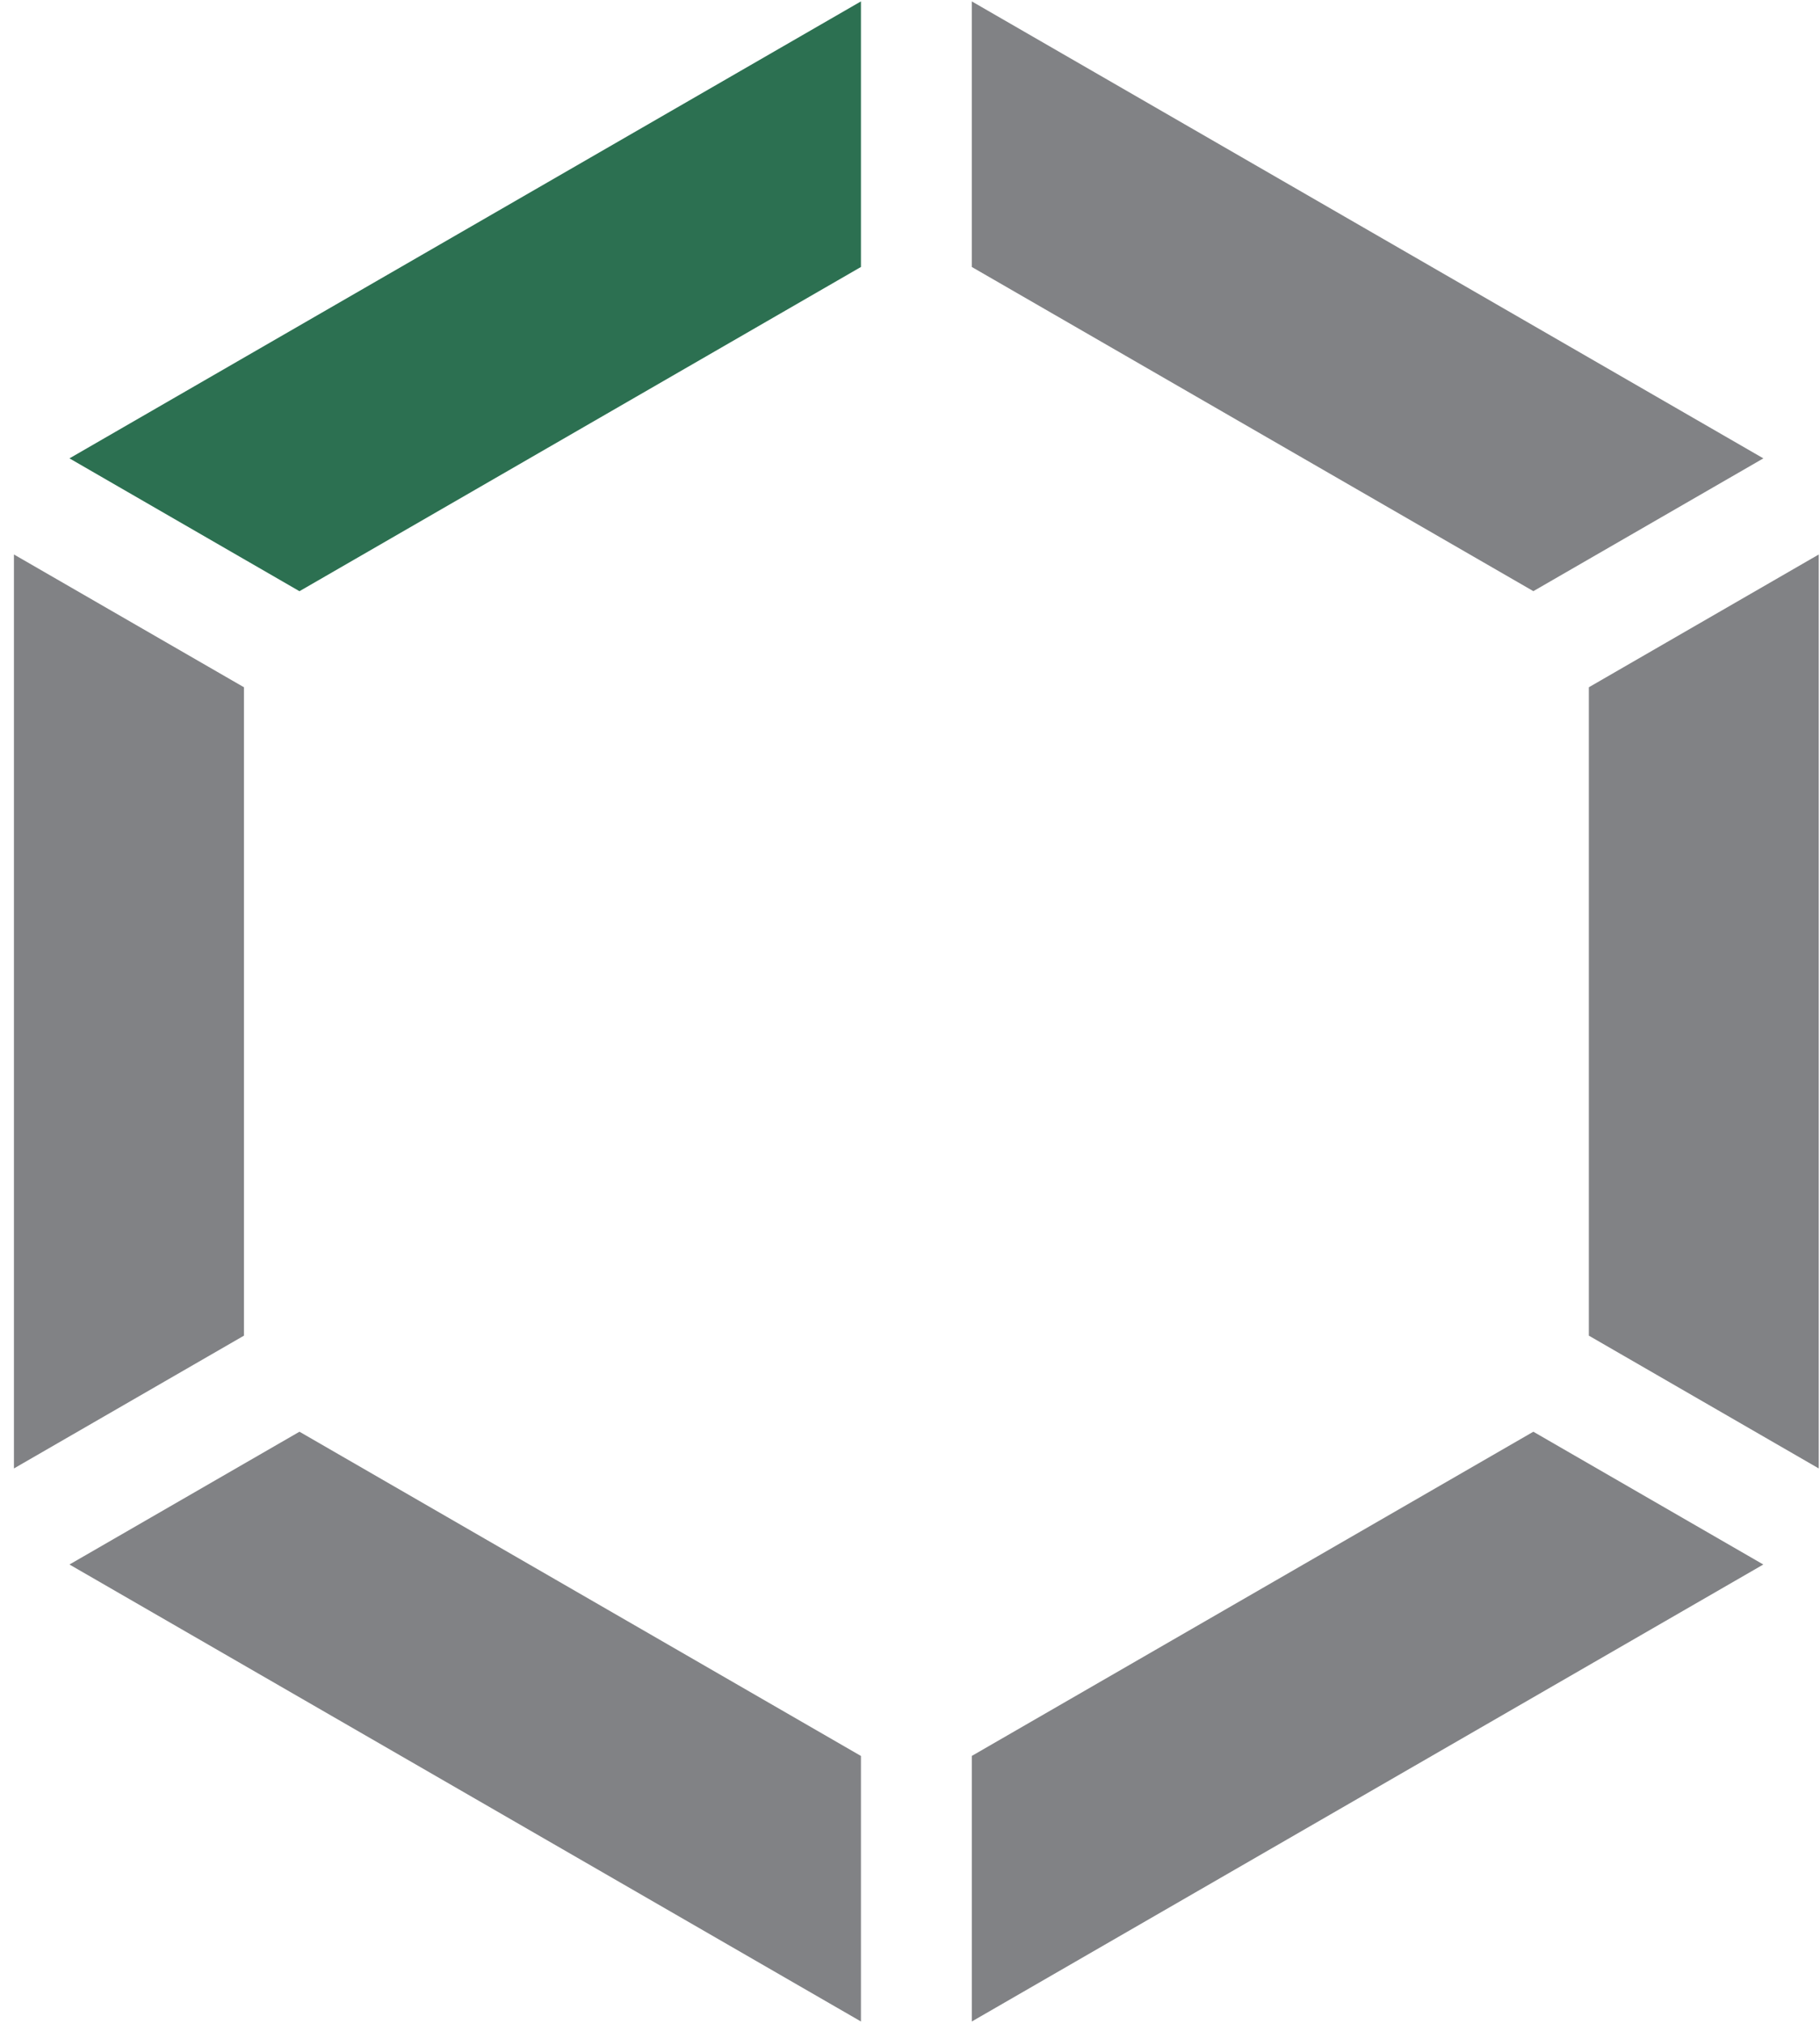
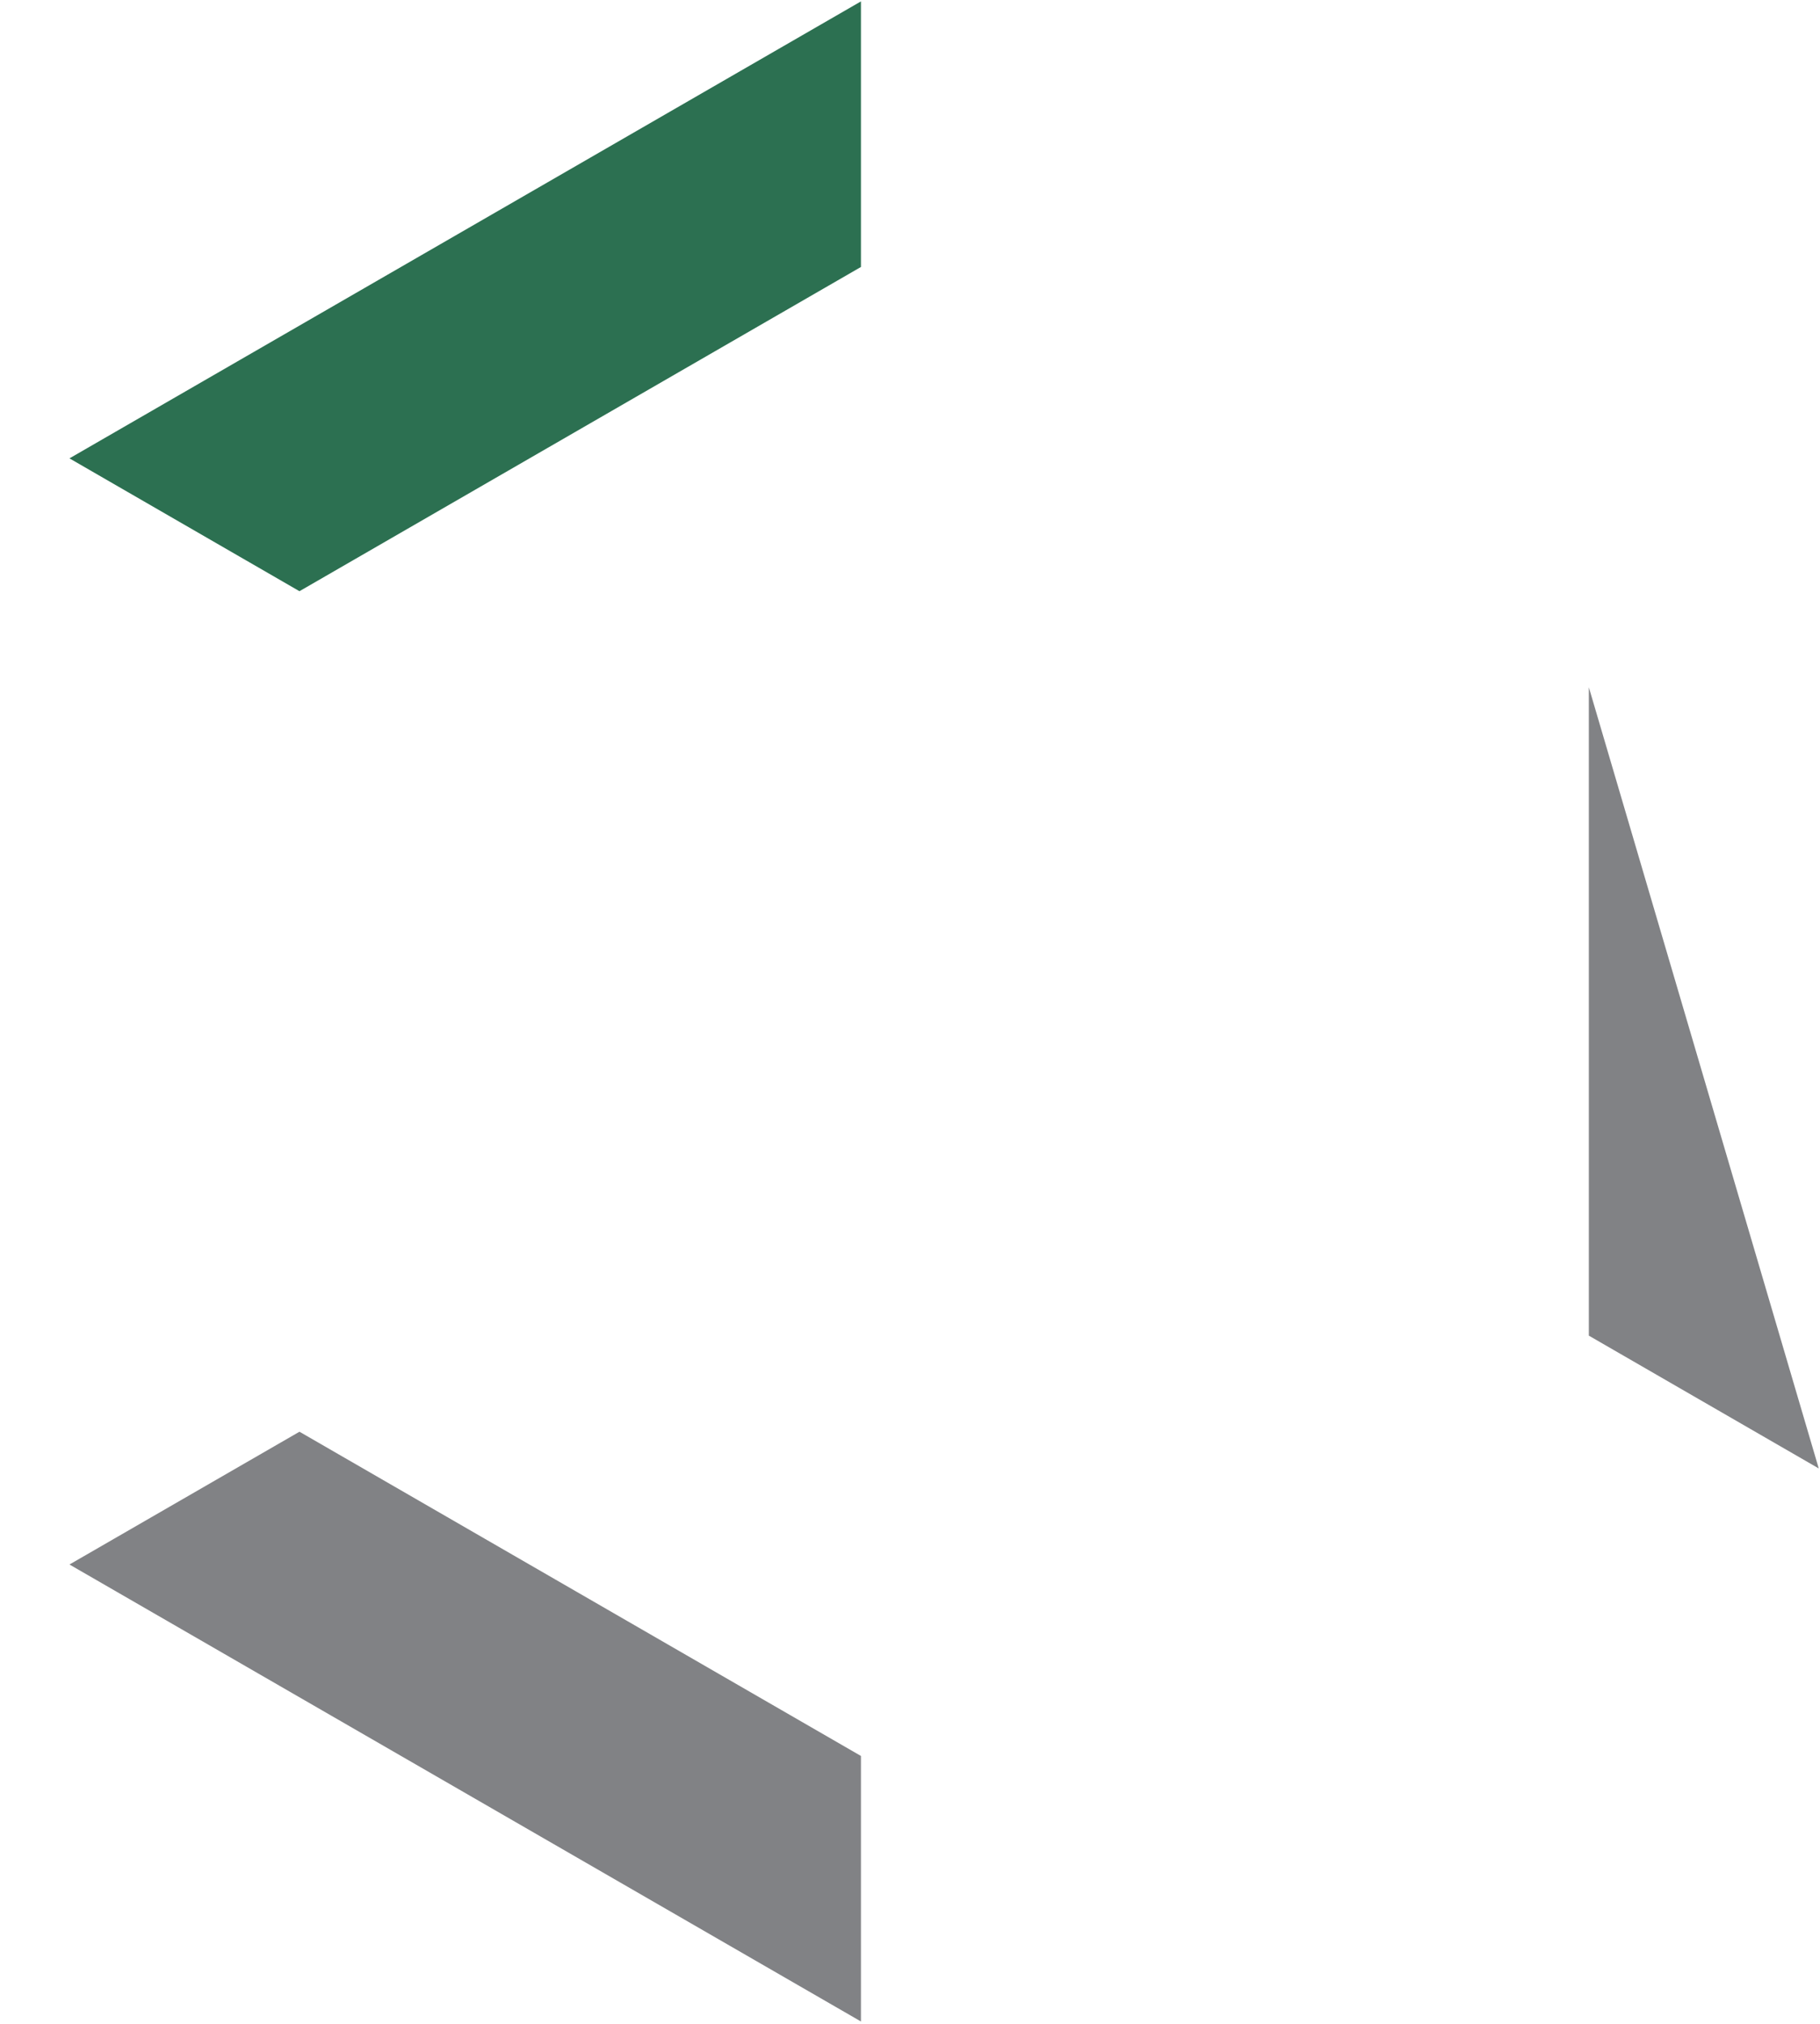
<svg xmlns="http://www.w3.org/2000/svg" width="107" height="119" viewBox="0 0 107 119" fill="none">
-   <path d="M93.41 78.518L106.927 86.325V32.596L93.41 40.402V78.518Z" fill="#818285" />
-   <path d="M14.343 40.402L0.82 32.596V86.325L14.343 78.518V40.402Z" fill="#818285" />
+   <path d="M93.41 78.518L106.927 86.325L93.41 40.402V78.518Z" fill="#818285" />
  <path d="M17.606 84.166L4.084 91.972L50.616 118.836V103.227L17.606 84.166Z" fill="#818285" />
-   <path d="M90.148 34.752L103.67 26.946L57.133 0.082V15.694L90.148 34.752Z" fill="#818285" />
  <path d="M50.616 15.694V0.082L4.084 26.946L17.606 34.755L50.616 15.694Z" fill="#2C7051" />
-   <path d="M57.135 103.224V118.836L103.667 91.972L90.147 84.166L57.135 103.224Z" fill="#818285" />
</svg>